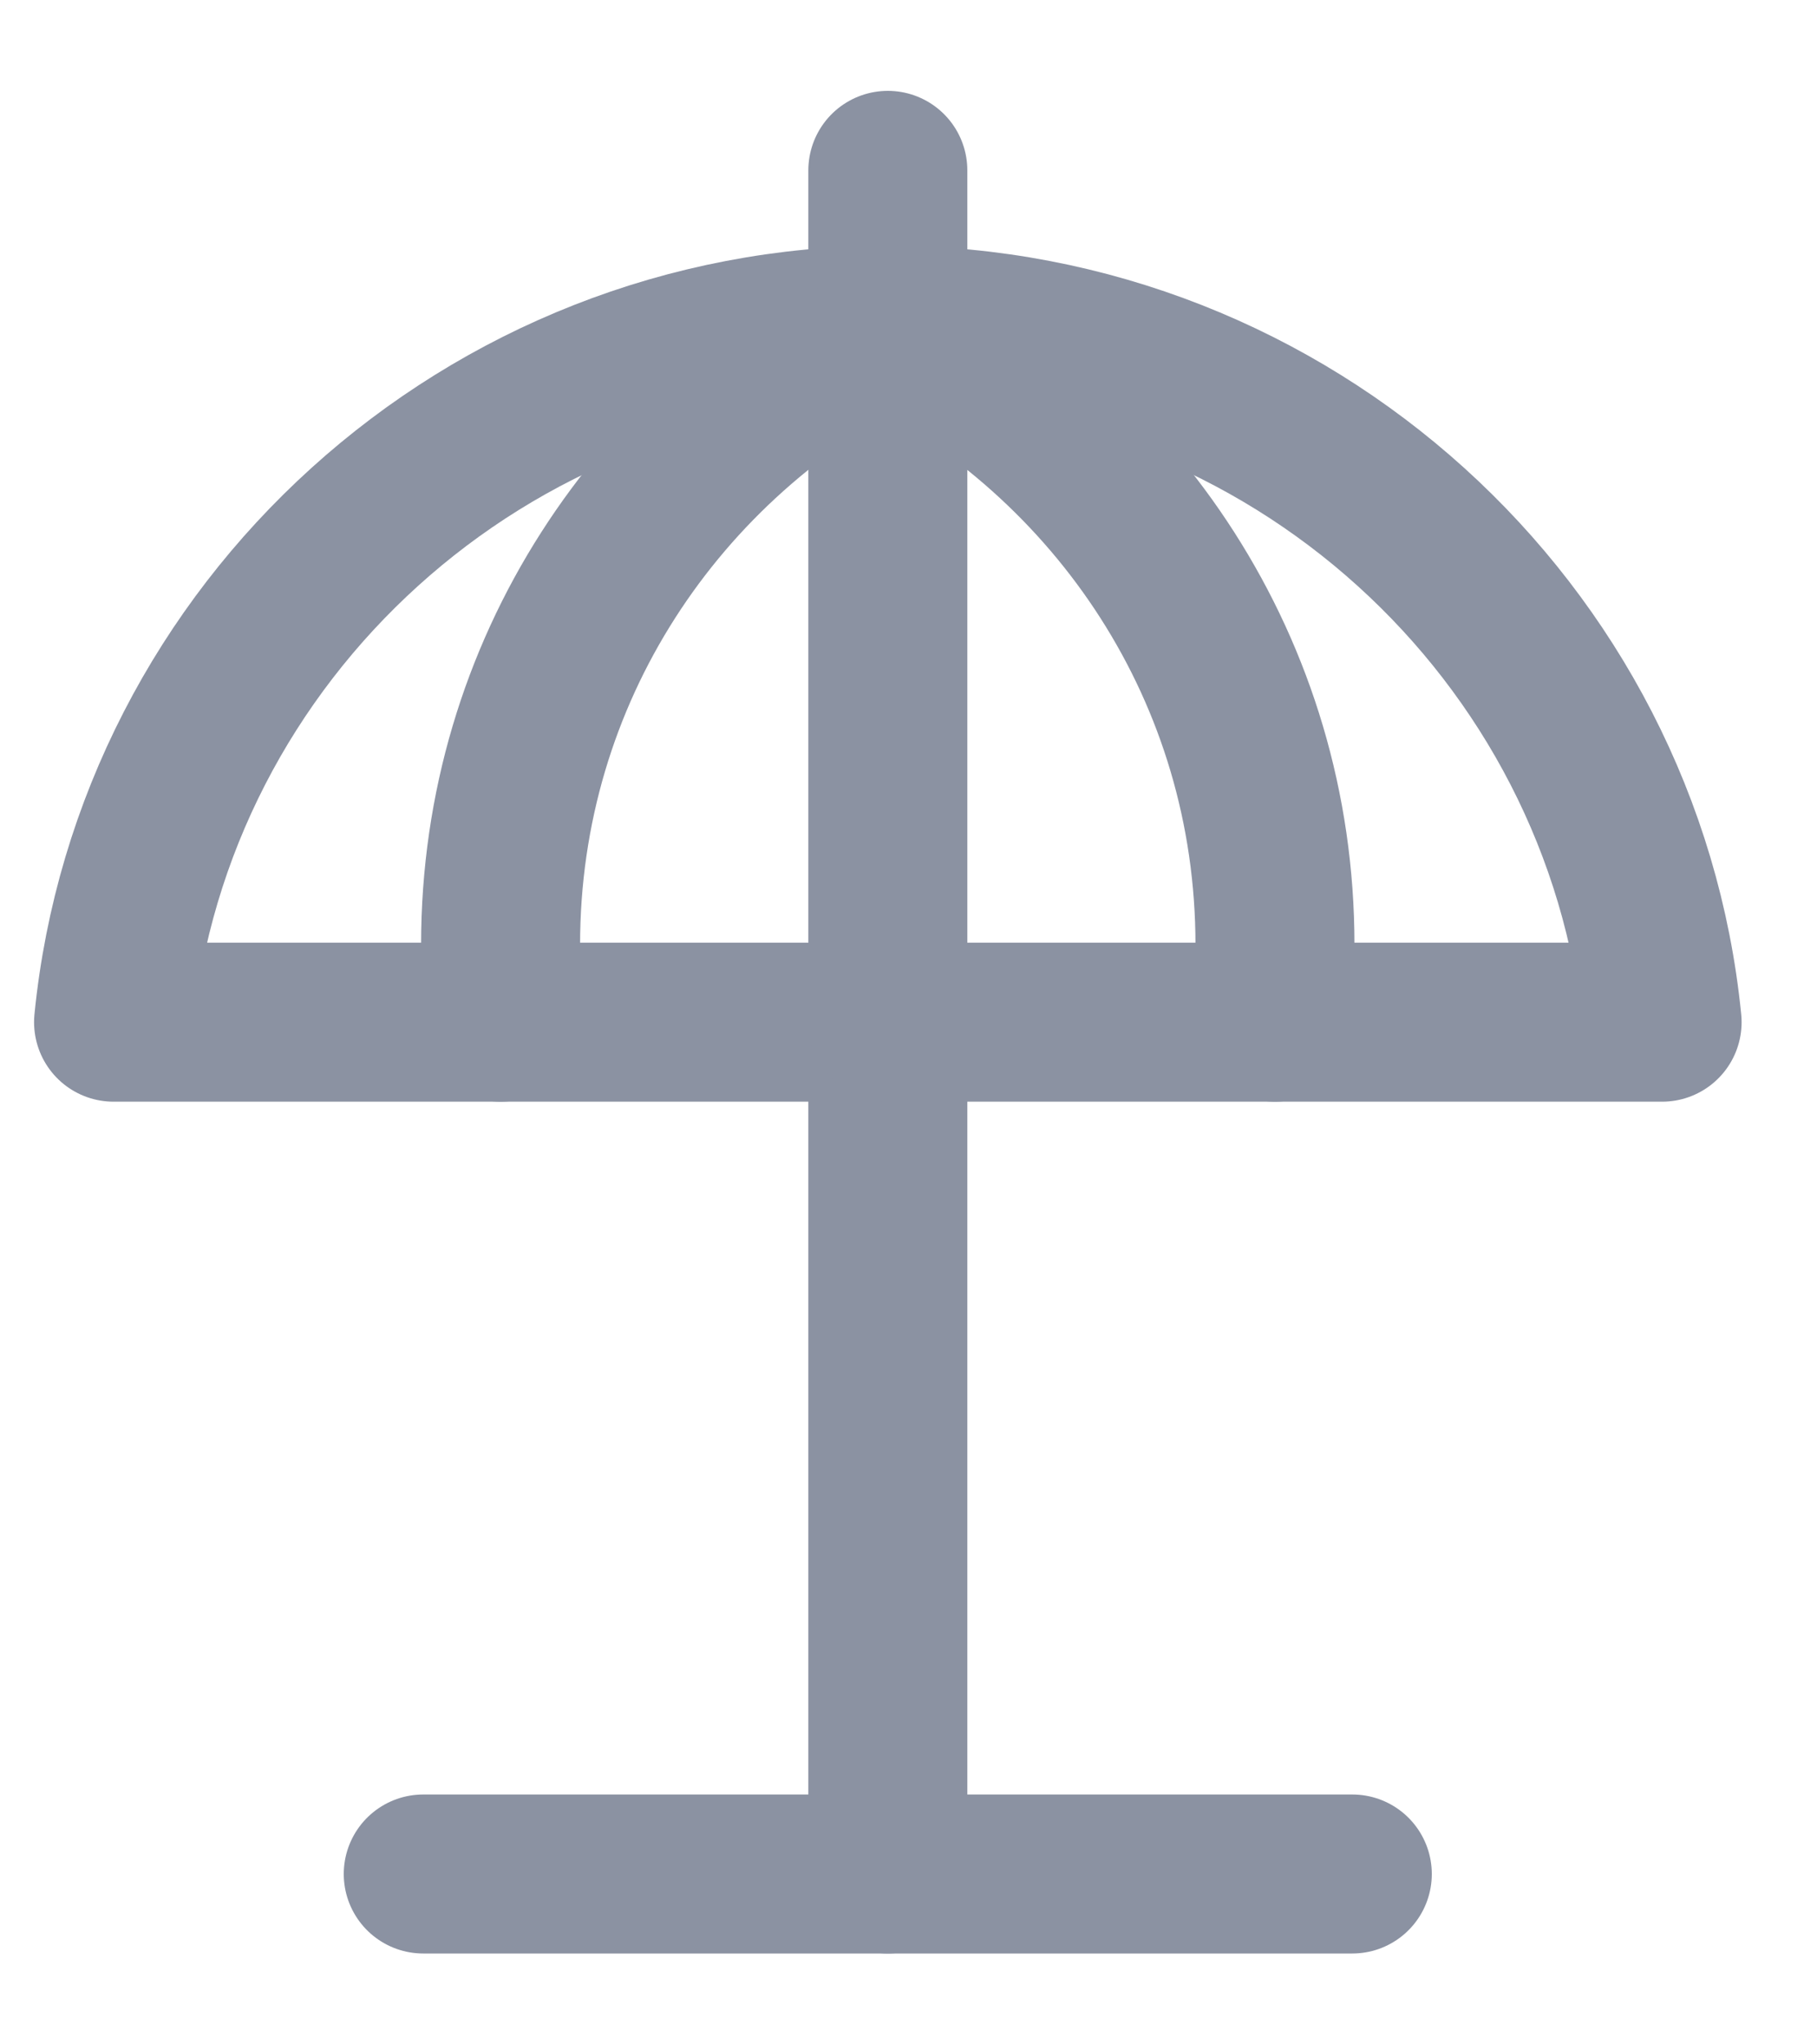
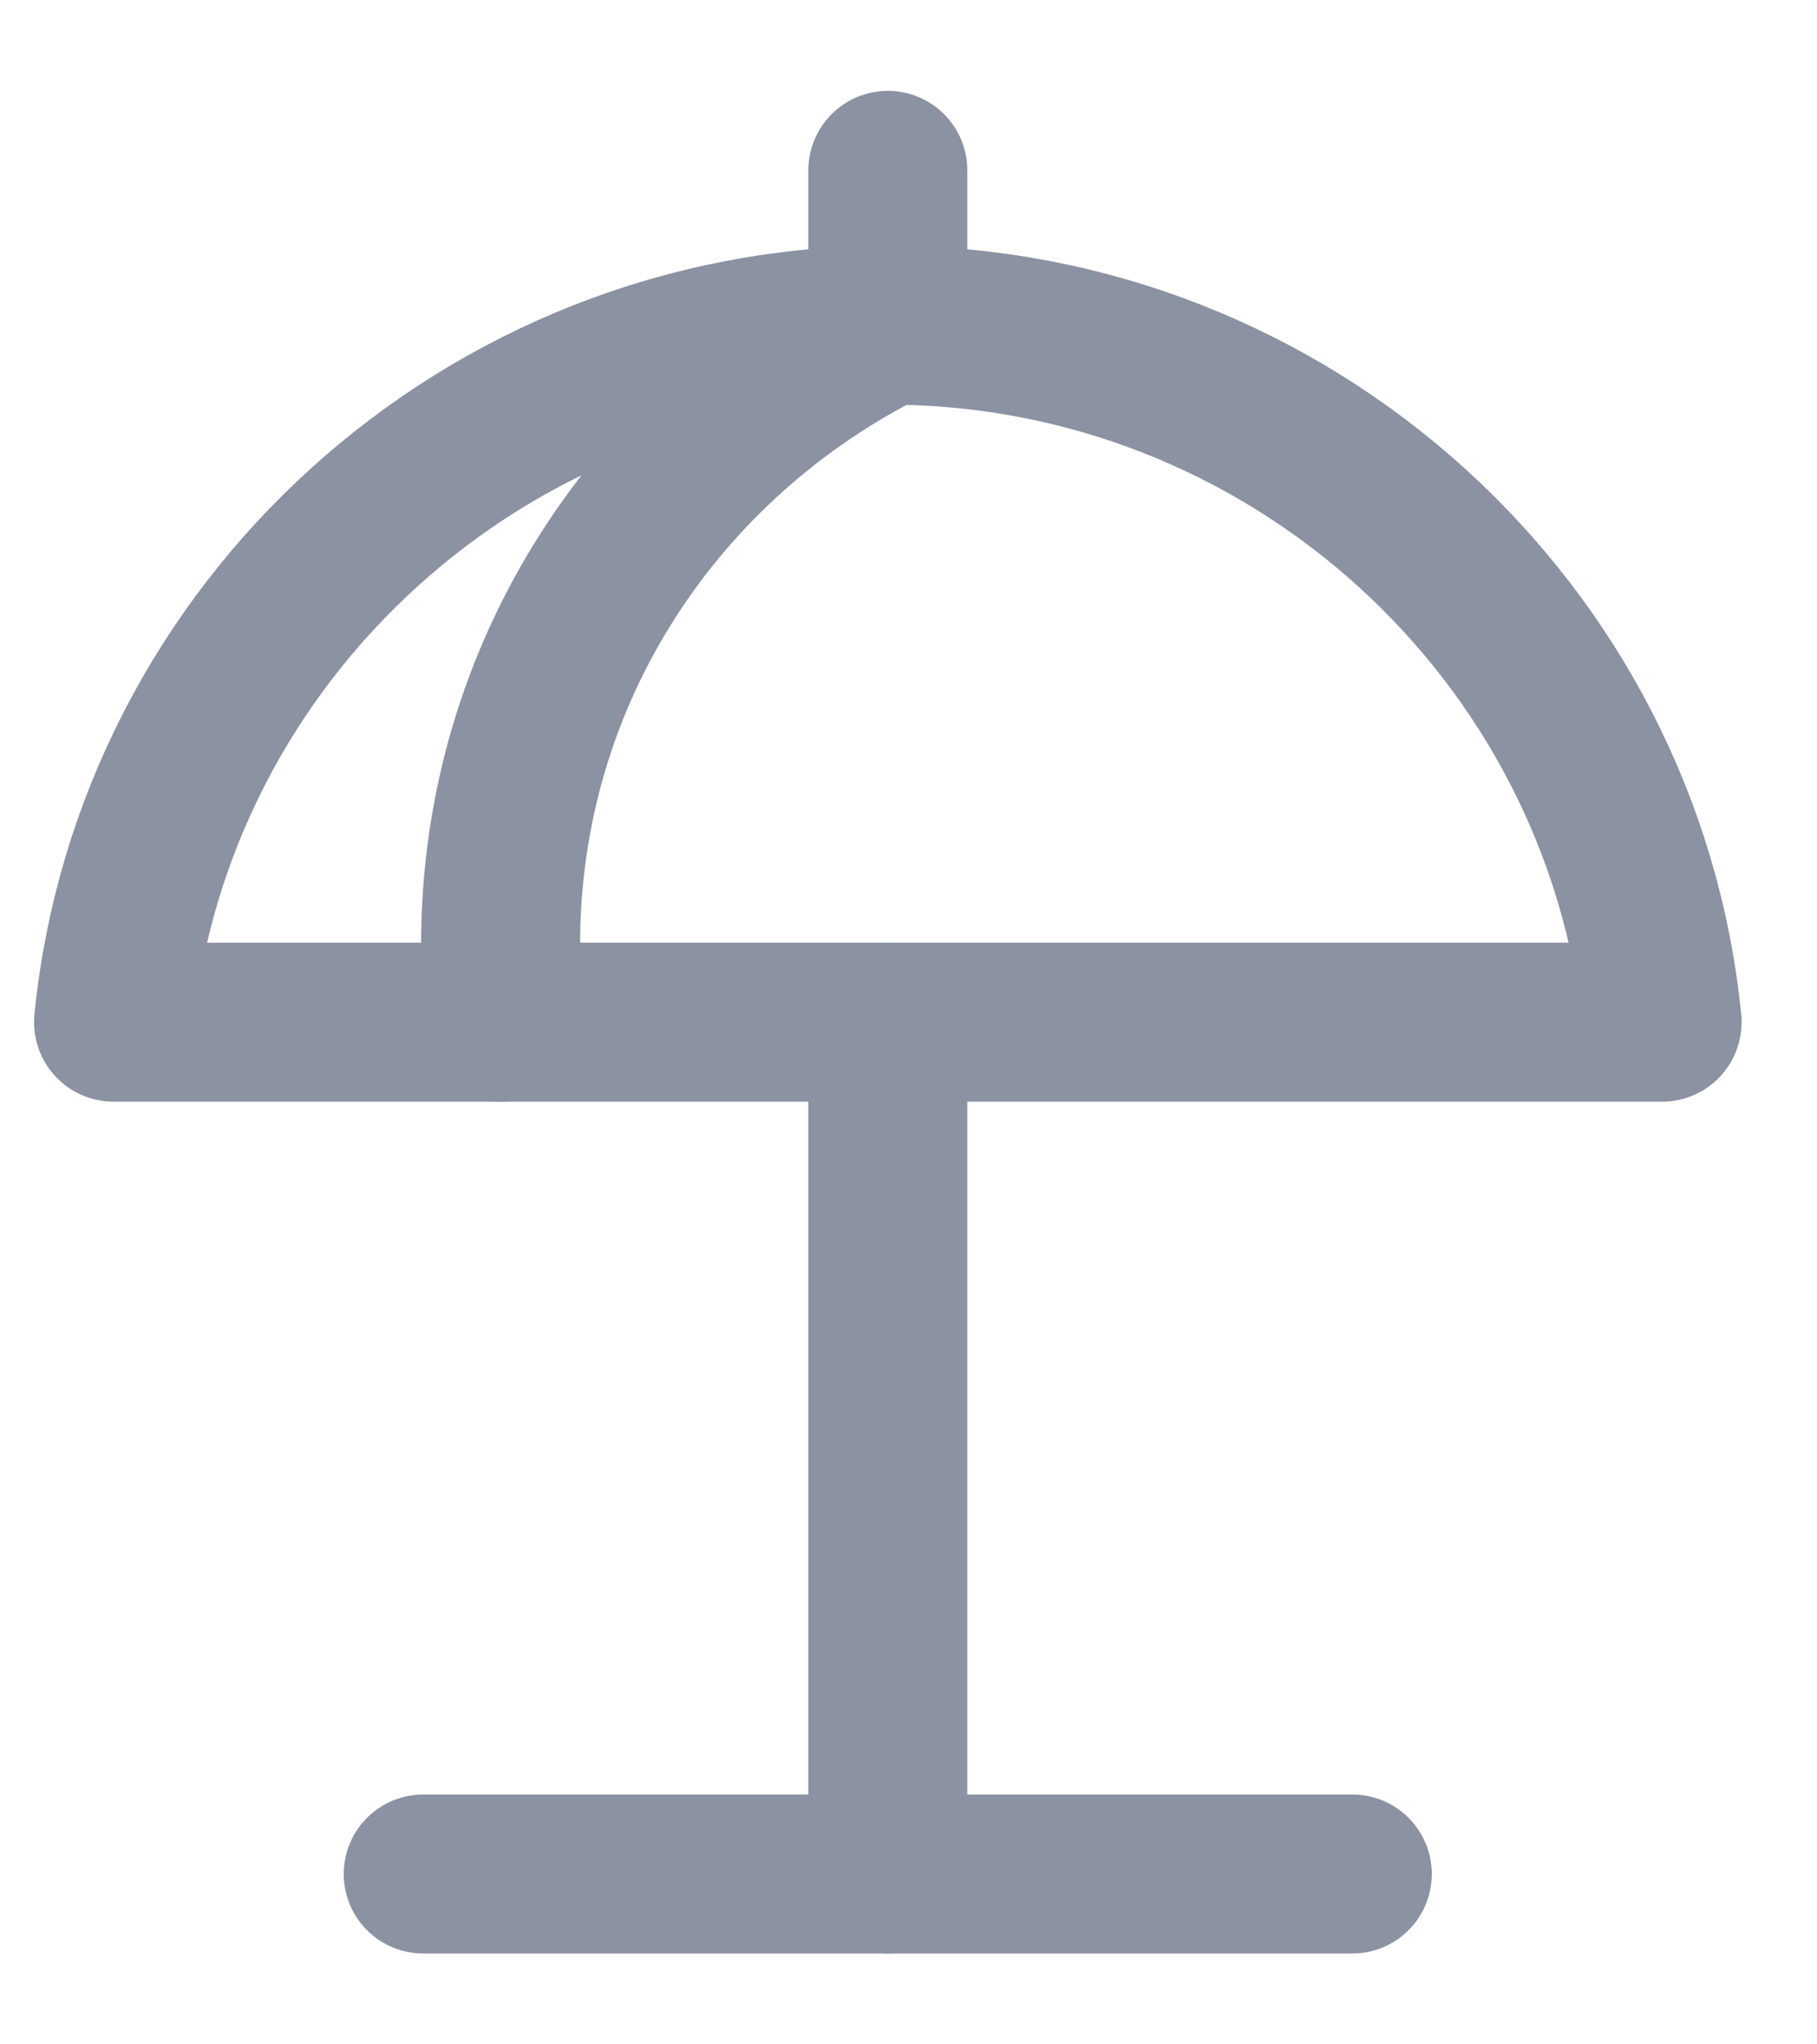
<svg xmlns="http://www.w3.org/2000/svg" width="16" height="18" viewBox="0 0 16 18" fill="none">
  <path d="M7.818 16.5V9" stroke="#8B92A2" stroke-width="1.4" stroke-miterlimit="10" stroke-linecap="round" stroke-linejoin="round" />
  <path d="M3.727 16.5H11.908" stroke="#8B92A2" stroke-width="1.4" stroke-miterlimit="10" stroke-linecap="round" stroke-linejoin="round" />
  <path d="M7.818 2.864V1.5" stroke="#8B92A2" stroke-width="1.4" stroke-miterlimit="10" stroke-linecap="round" stroke-linejoin="round" />
  <path d="M7.817 2.863C5.798 3.868 4.408 5.91 4.408 8.318C4.408 8.55 4.408 9 4.408 9" stroke="#8B92A2" stroke-width="1.4" stroke-miterlimit="10" stroke-linecap="round" stroke-linejoin="round" />
-   <path d="M7.818 2.863C9.837 3.868 11.227 5.91 11.227 8.318C11.227 8.55 11.227 9 11.227 9" stroke="#8B92A2" stroke-width="1.4" stroke-miterlimit="10" stroke-linecap="round" stroke-linejoin="round" />
  <path d="M14.636 9C14.294 5.555 11.353 2.863 7.818 2.863C4.283 2.863 1.342 5.555 1 9H14.636Z" stroke="#8B92A2" stroke-width="1.4" stroke-miterlimit="10" stroke-linecap="round" stroke-linejoin="round" />
-   <path d="M7.818 9V2.863" stroke="#8B92A2" stroke-width="1.4" stroke-miterlimit="10" stroke-linecap="round" stroke-linejoin="round" />
</svg>